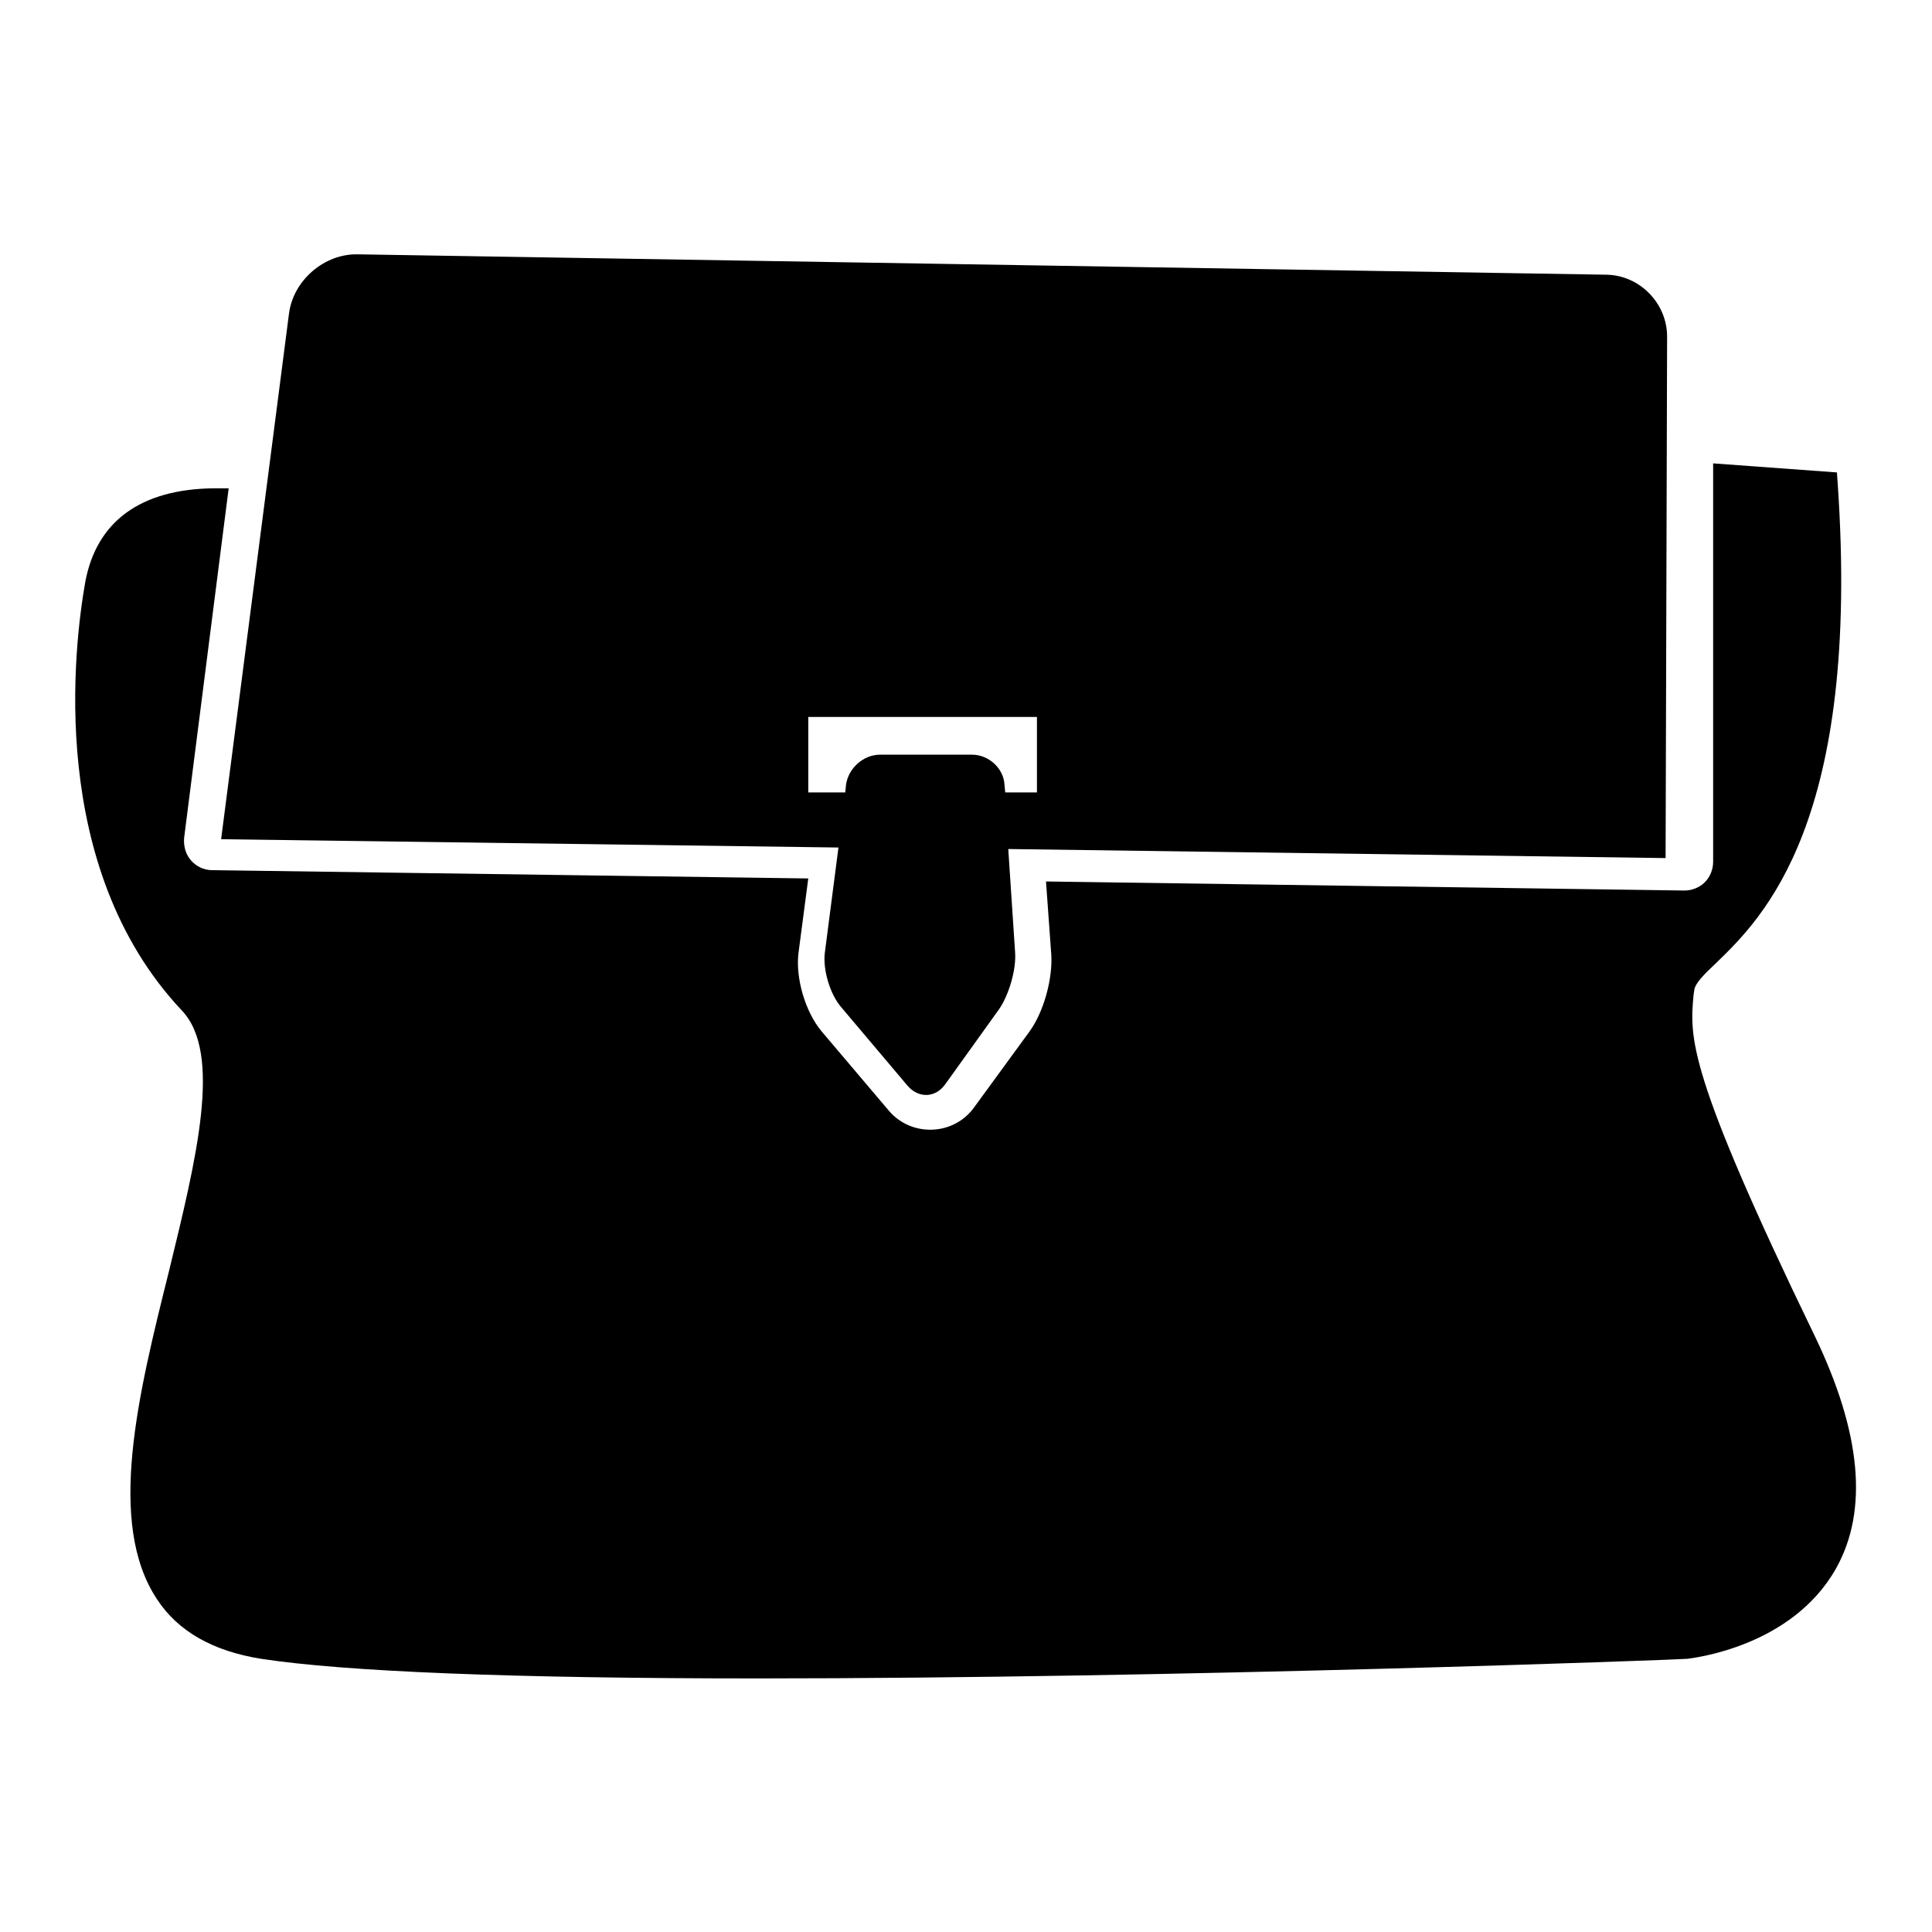
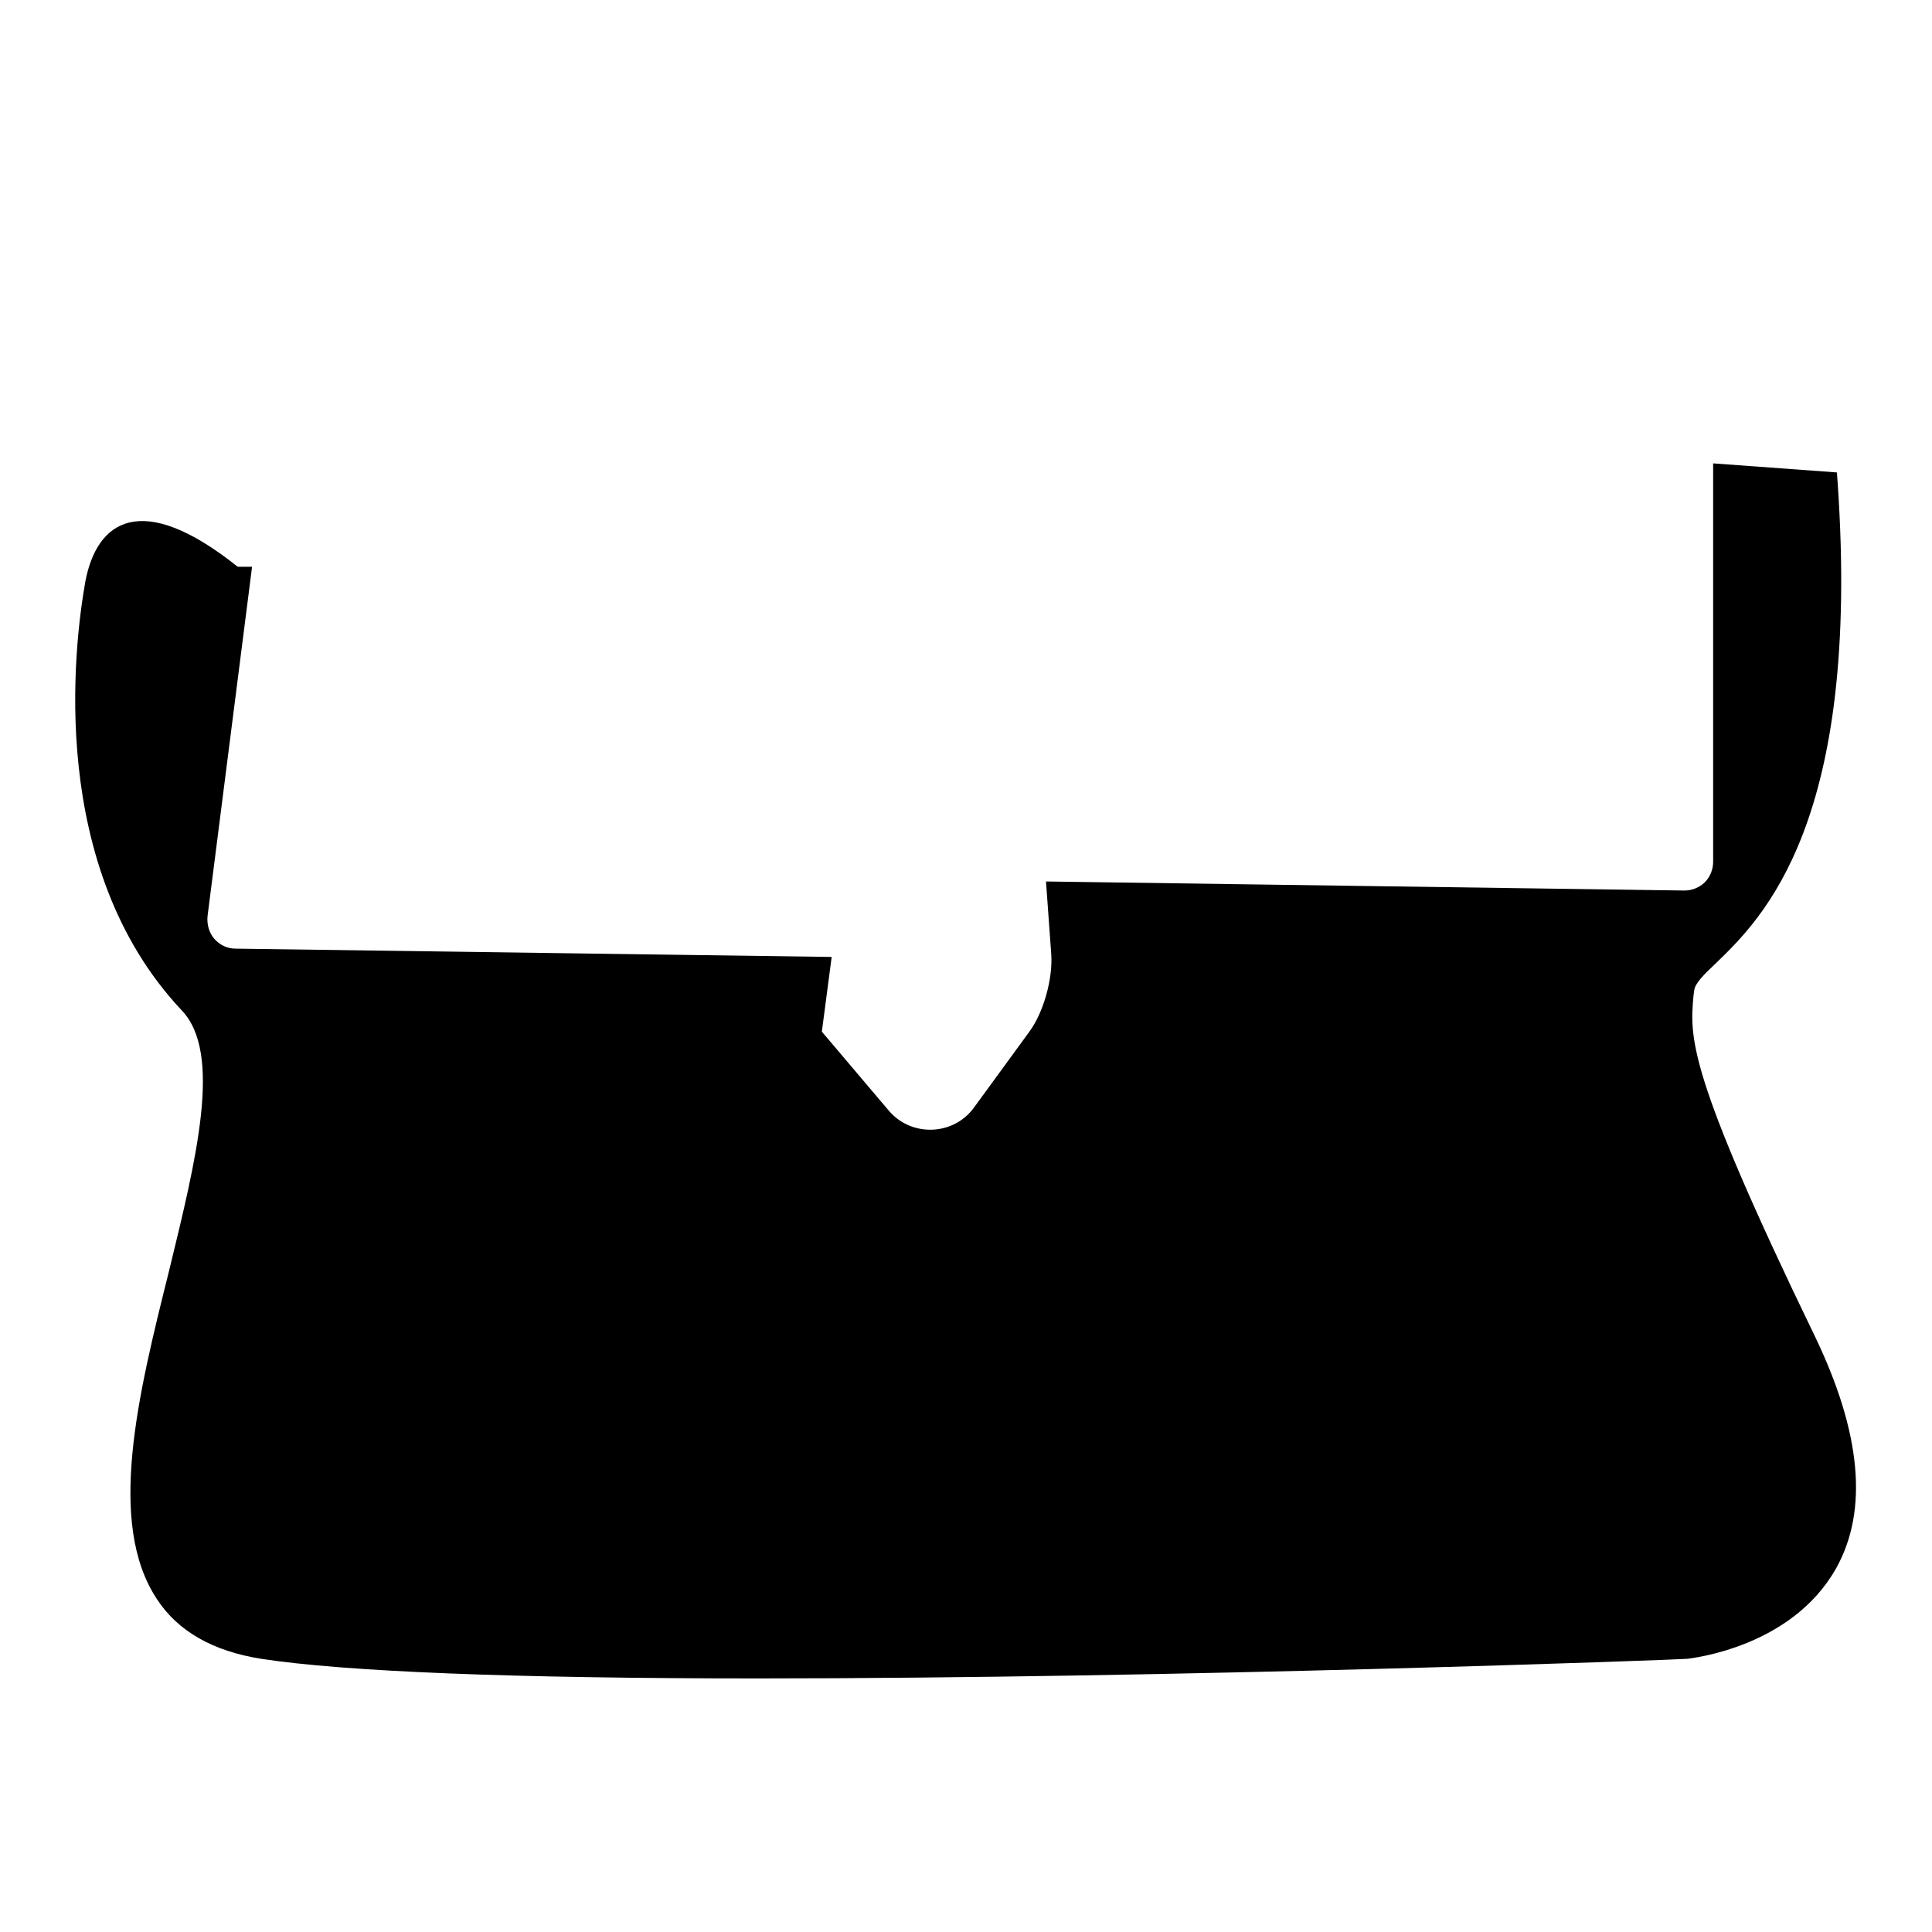
<svg xmlns="http://www.w3.org/2000/svg" version="1.1" x="0px" y="0px" viewBox="0 0 256 256" enable-background="new 0 0 256 256" xml:space="preserve">
  <g>
    <g>
      <g>
        <g>
-           <path fill="#000000" d="M11.3,77.1c-1.5,8.5-5.1,37.8,12.8,56.8c5.4,5.7,1.9,19.7-1.7,34.5c-4.1,16.4-8.3,33.4-1.6,43.5c2.8,4.3,7.5,6.9,13.8,7.9c11.1,1.7,33.3,2.6,65.8,2.6l0,0c55.3,0,122.5-2.5,123.2-2.6c0.6-0.1,13.8-1.5,19.7-12c4.3-7.7,3.3-18-2.8-30.7c-17-35.1-16.6-39.6-16.1-45.2l0.1-0.7c0.1-0.9,1.3-2.1,2.9-3.6c6.2-6,19.2-18.7,16.1-63.6l-0.1-1.4L227,61.4v52.8c0,1-0.4,2-1.1,2.7c-0.7,0.7-1.7,1.1-2.7,1.1l-84.6-1.2l0.7,9.7c0.2,3.2-1,7.6-2.9,10.2l-7.3,10c-2.7,3.8-8.3,4-11.3,0.5l-8.9-10.5c-2.2-2.6-3.5-7.1-3.1-10.4l1.3-9.9l-79-1.1c-1.1,0-2.1-0.5-2.8-1.3c-0.7-0.8-1-1.9-0.9-3l5.9-46.3l-1.9,0C18.6,64.8,12.8,69.1,11.3,77.1z" />
-           <path fill="#000000" d="M220.9,44.6c0-4.4-3.6-8.1-8-8.2L47.4,33.7c-4.4-0.1-8.5,3.4-9.1,7.8l-9,69.7l81.8,1.1l-1.8,13.9c-0.3,2.3,0.7,5.6,2.2,7.3l8.7,10.3c1.5,1.8,3.8,1.7,5.1-0.2l7.1-9.9c1.3-1.9,2.3-5.3,2.1-7.6l-0.9-13.6l87.1,1.2L220.9,44.6L220.9,44.6z M137.4,105h-4.2l-0.1-1c-0.1-2.2-2.1-4-4.3-4h-12.2c-2.2,0-4.2,1.8-4.5,4l-0.1,1h-4.9V95h30.3V105L137.4,105z" />
+           <path fill="#000000" d="M11.3,77.1c-1.5,8.5-5.1,37.8,12.8,56.8c5.4,5.7,1.9,19.7-1.7,34.5c-4.1,16.4-8.3,33.4-1.6,43.5c2.8,4.3,7.5,6.9,13.8,7.9c11.1,1.7,33.3,2.6,65.8,2.6l0,0c55.3,0,122.5-2.5,123.2-2.6c0.6-0.1,13.8-1.5,19.7-12c4.3-7.7,3.3-18-2.8-30.7c-17-35.1-16.6-39.6-16.1-45.2l0.1-0.7c0.1-0.9,1.3-2.1,2.9-3.6c6.2-6,19.2-18.7,16.1-63.6l-0.1-1.4L227,61.4v52.8c0,1-0.4,2-1.1,2.7c-0.7,0.7-1.7,1.1-2.7,1.1l-84.6-1.2l0.7,9.7c0.2,3.2-1,7.6-2.9,10.2l-7.3,10c-2.7,3.8-8.3,4-11.3,0.5l-8.9-10.5l1.3-9.9l-79-1.1c-1.1,0-2.1-0.5-2.8-1.3c-0.7-0.8-1-1.9-0.9-3l5.9-46.3l-1.9,0C18.6,64.8,12.8,69.1,11.3,77.1z" />
        </g>
      </g>
      <g />
      <g />
      <g />
      <g />
      <g />
      <g />
      <g />
      <g />
      <g />
      <g />
      <g />
      <g />
      <g />
      <g />
      <g />
    </g>
  </g>
</svg>